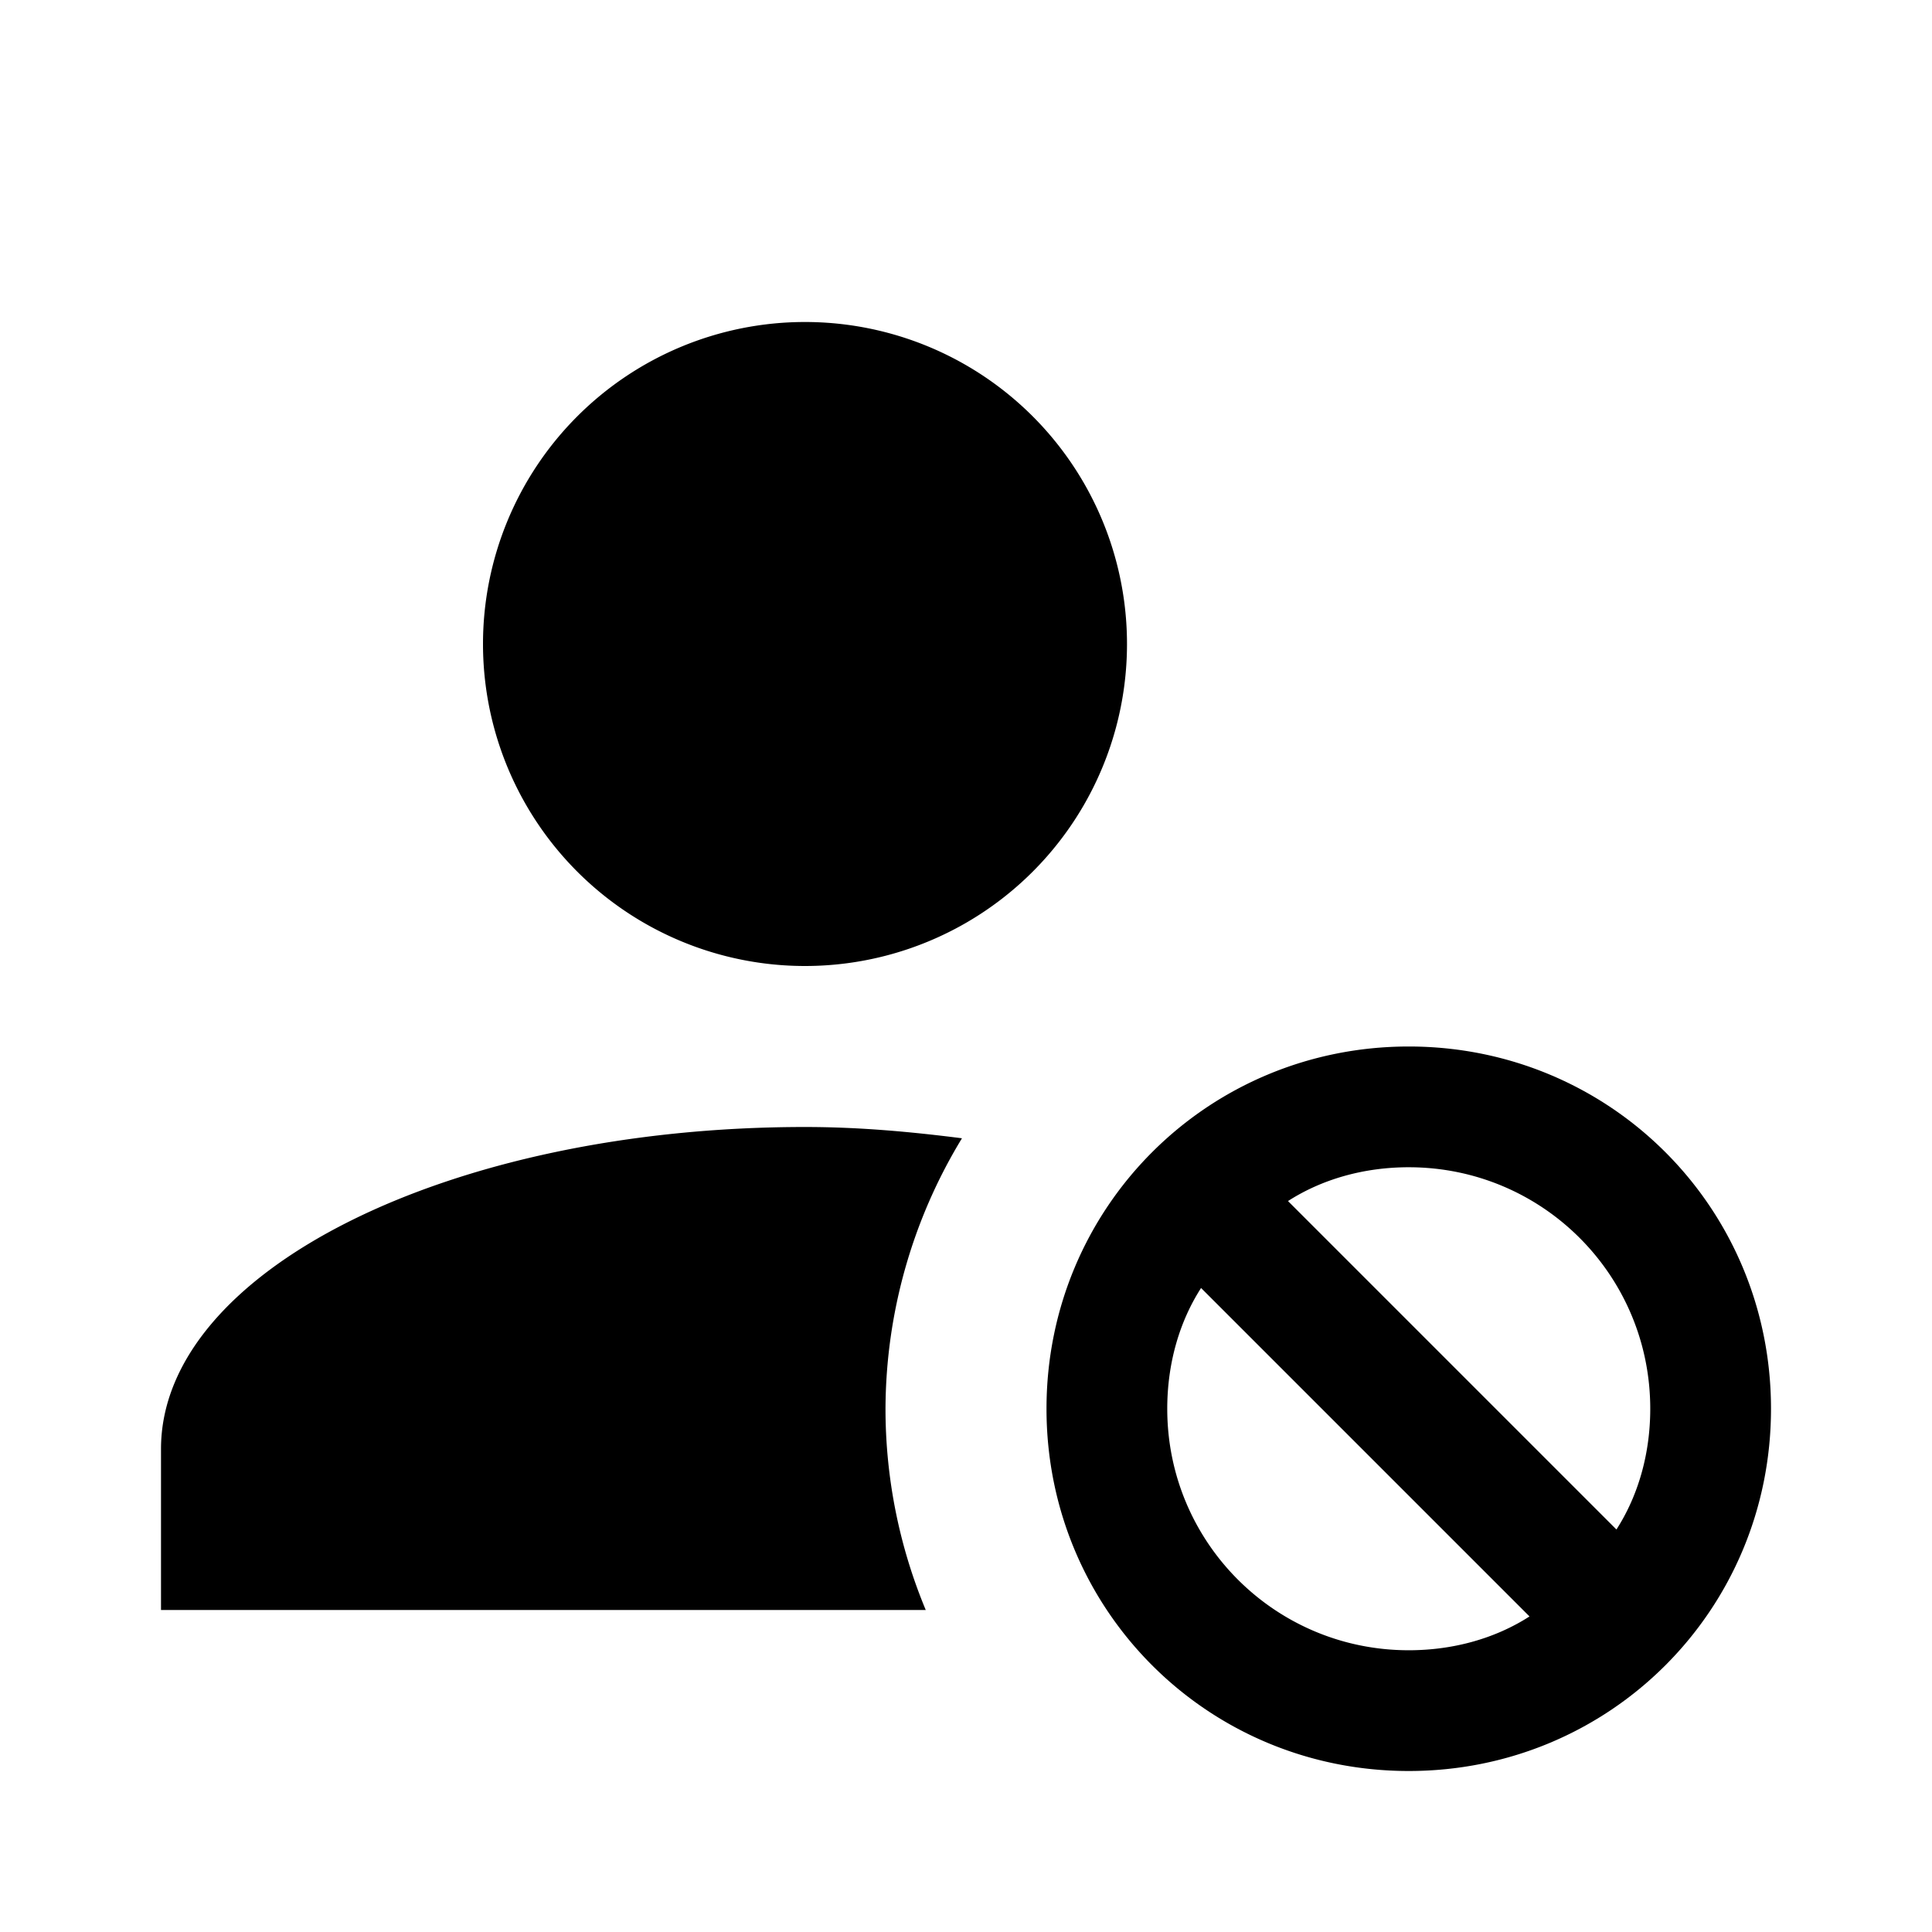
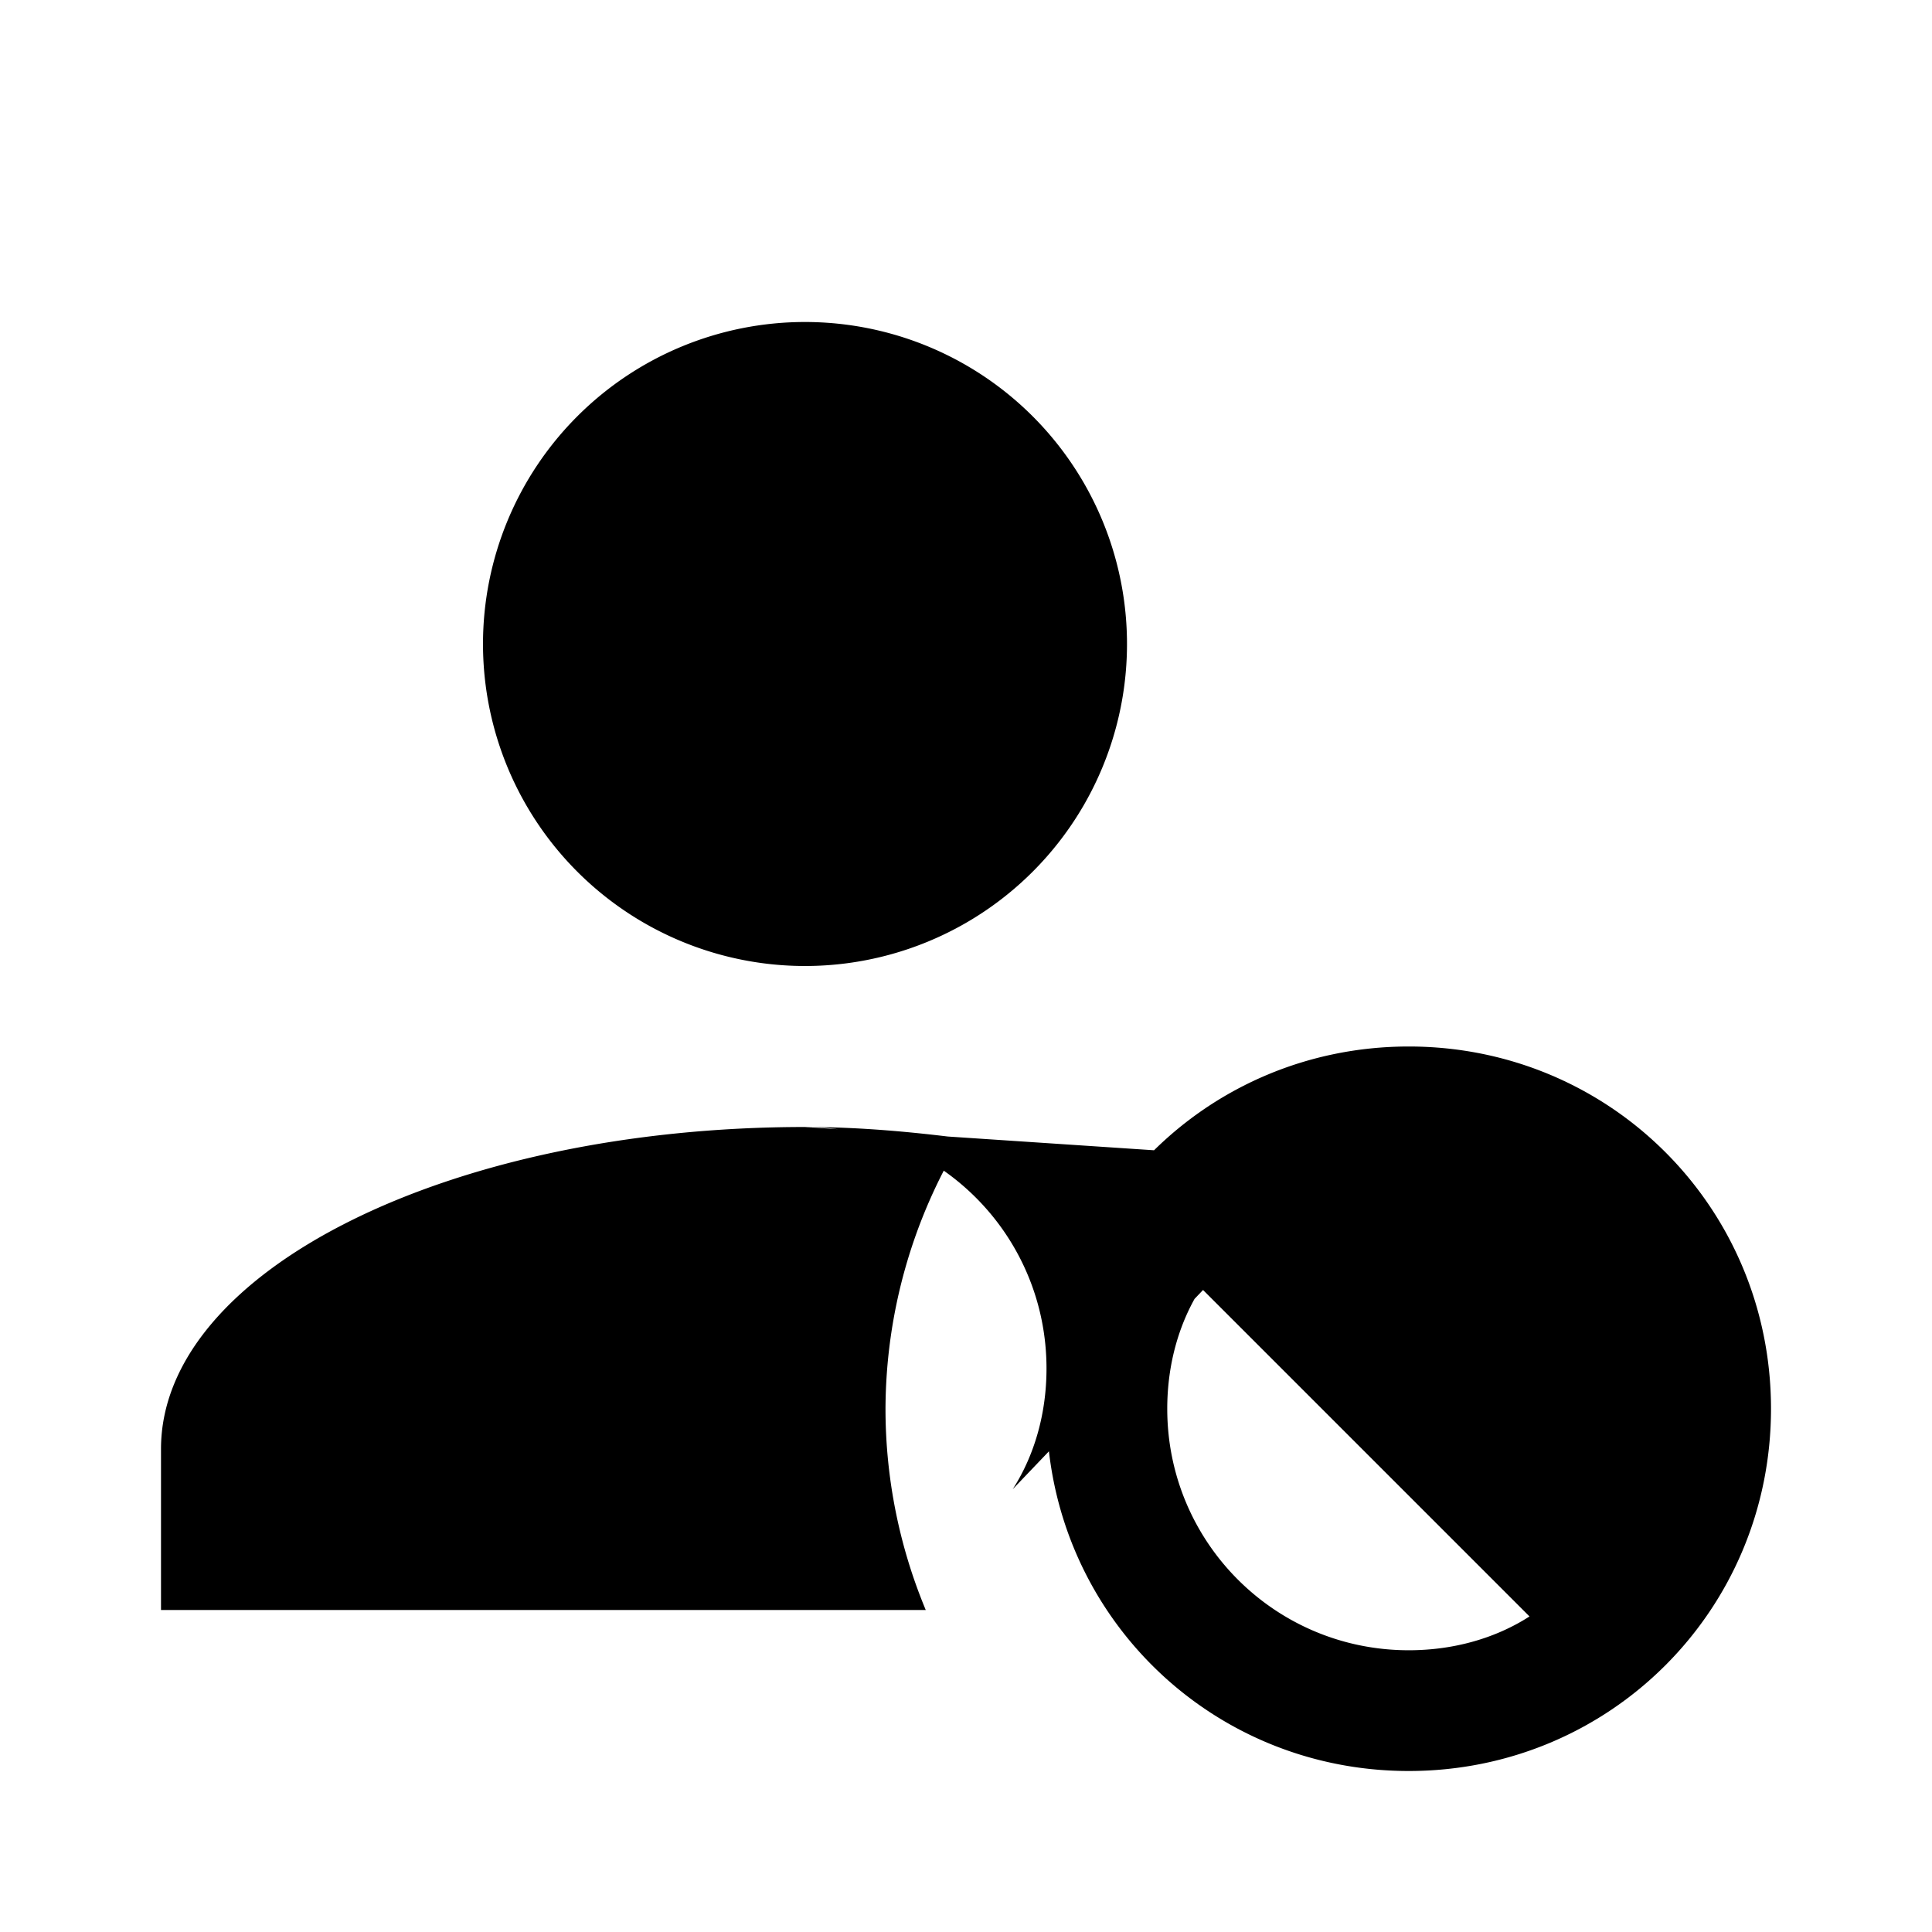
<svg xmlns="http://www.w3.org/2000/svg" viewBox="0 0 24 24">
-   <path d="M10 4a4 4 0 00-4 4 4 4 0 004 4 4 4 0 004-4 4 4 0 00-4-4m7.5 9C15 13 13 15 13 17.5s2 4.5 4.5 4.5 4.5-2 4.5-4.5-2-4.5-4.5-4.5M10 14c-4.42 0-8 1.79-8 4v2h9.5a6.5 6.5 0 01-.5-2.5 6.5 6.5 0 01.95-3.36c-.63-.08-1.27-.14-1.95-.14m7.5.5c1.66 0 3 1.34 3 3 0 .56-.15 1.08-.42 1.5L16 14.92c.42-.27.94-.42 1.5-.42M14.92 16L19 20.08c-.42.27-.94.42-1.5.42-1.66 0-3-1.34-3-3 0-.56.15-1.08.42-1.5z" />
+   <path d="M10 4a4 4 0 00-4 4 4 4 0 004 4 4 4 0 004-4 4 4 0 00-4-4m7.5 9C15 13 13 15 13 17.5s2 4.5 4.5 4.5 4.5-2 4.5-4.5-2-4.5-4.5-4.5M10 14c-4.42 0-8 1.79-8 4v2h9.5a6.5 6.5 0 01-.5-2.5 6.5 6.5 0 01.95-3.36c-.63-.08-1.27-.14-1.95-.14c1.66 0 3 1.34 3 3 0 .56-.15 1.08-.42 1.5L16 14.92c.42-.27.94-.42 1.5-.42M14.92 16L19 20.08c-.42.27-.94.42-1.5.42-1.66 0-3-1.34-3-3 0-.56.15-1.08.42-1.5z" />
</svg>